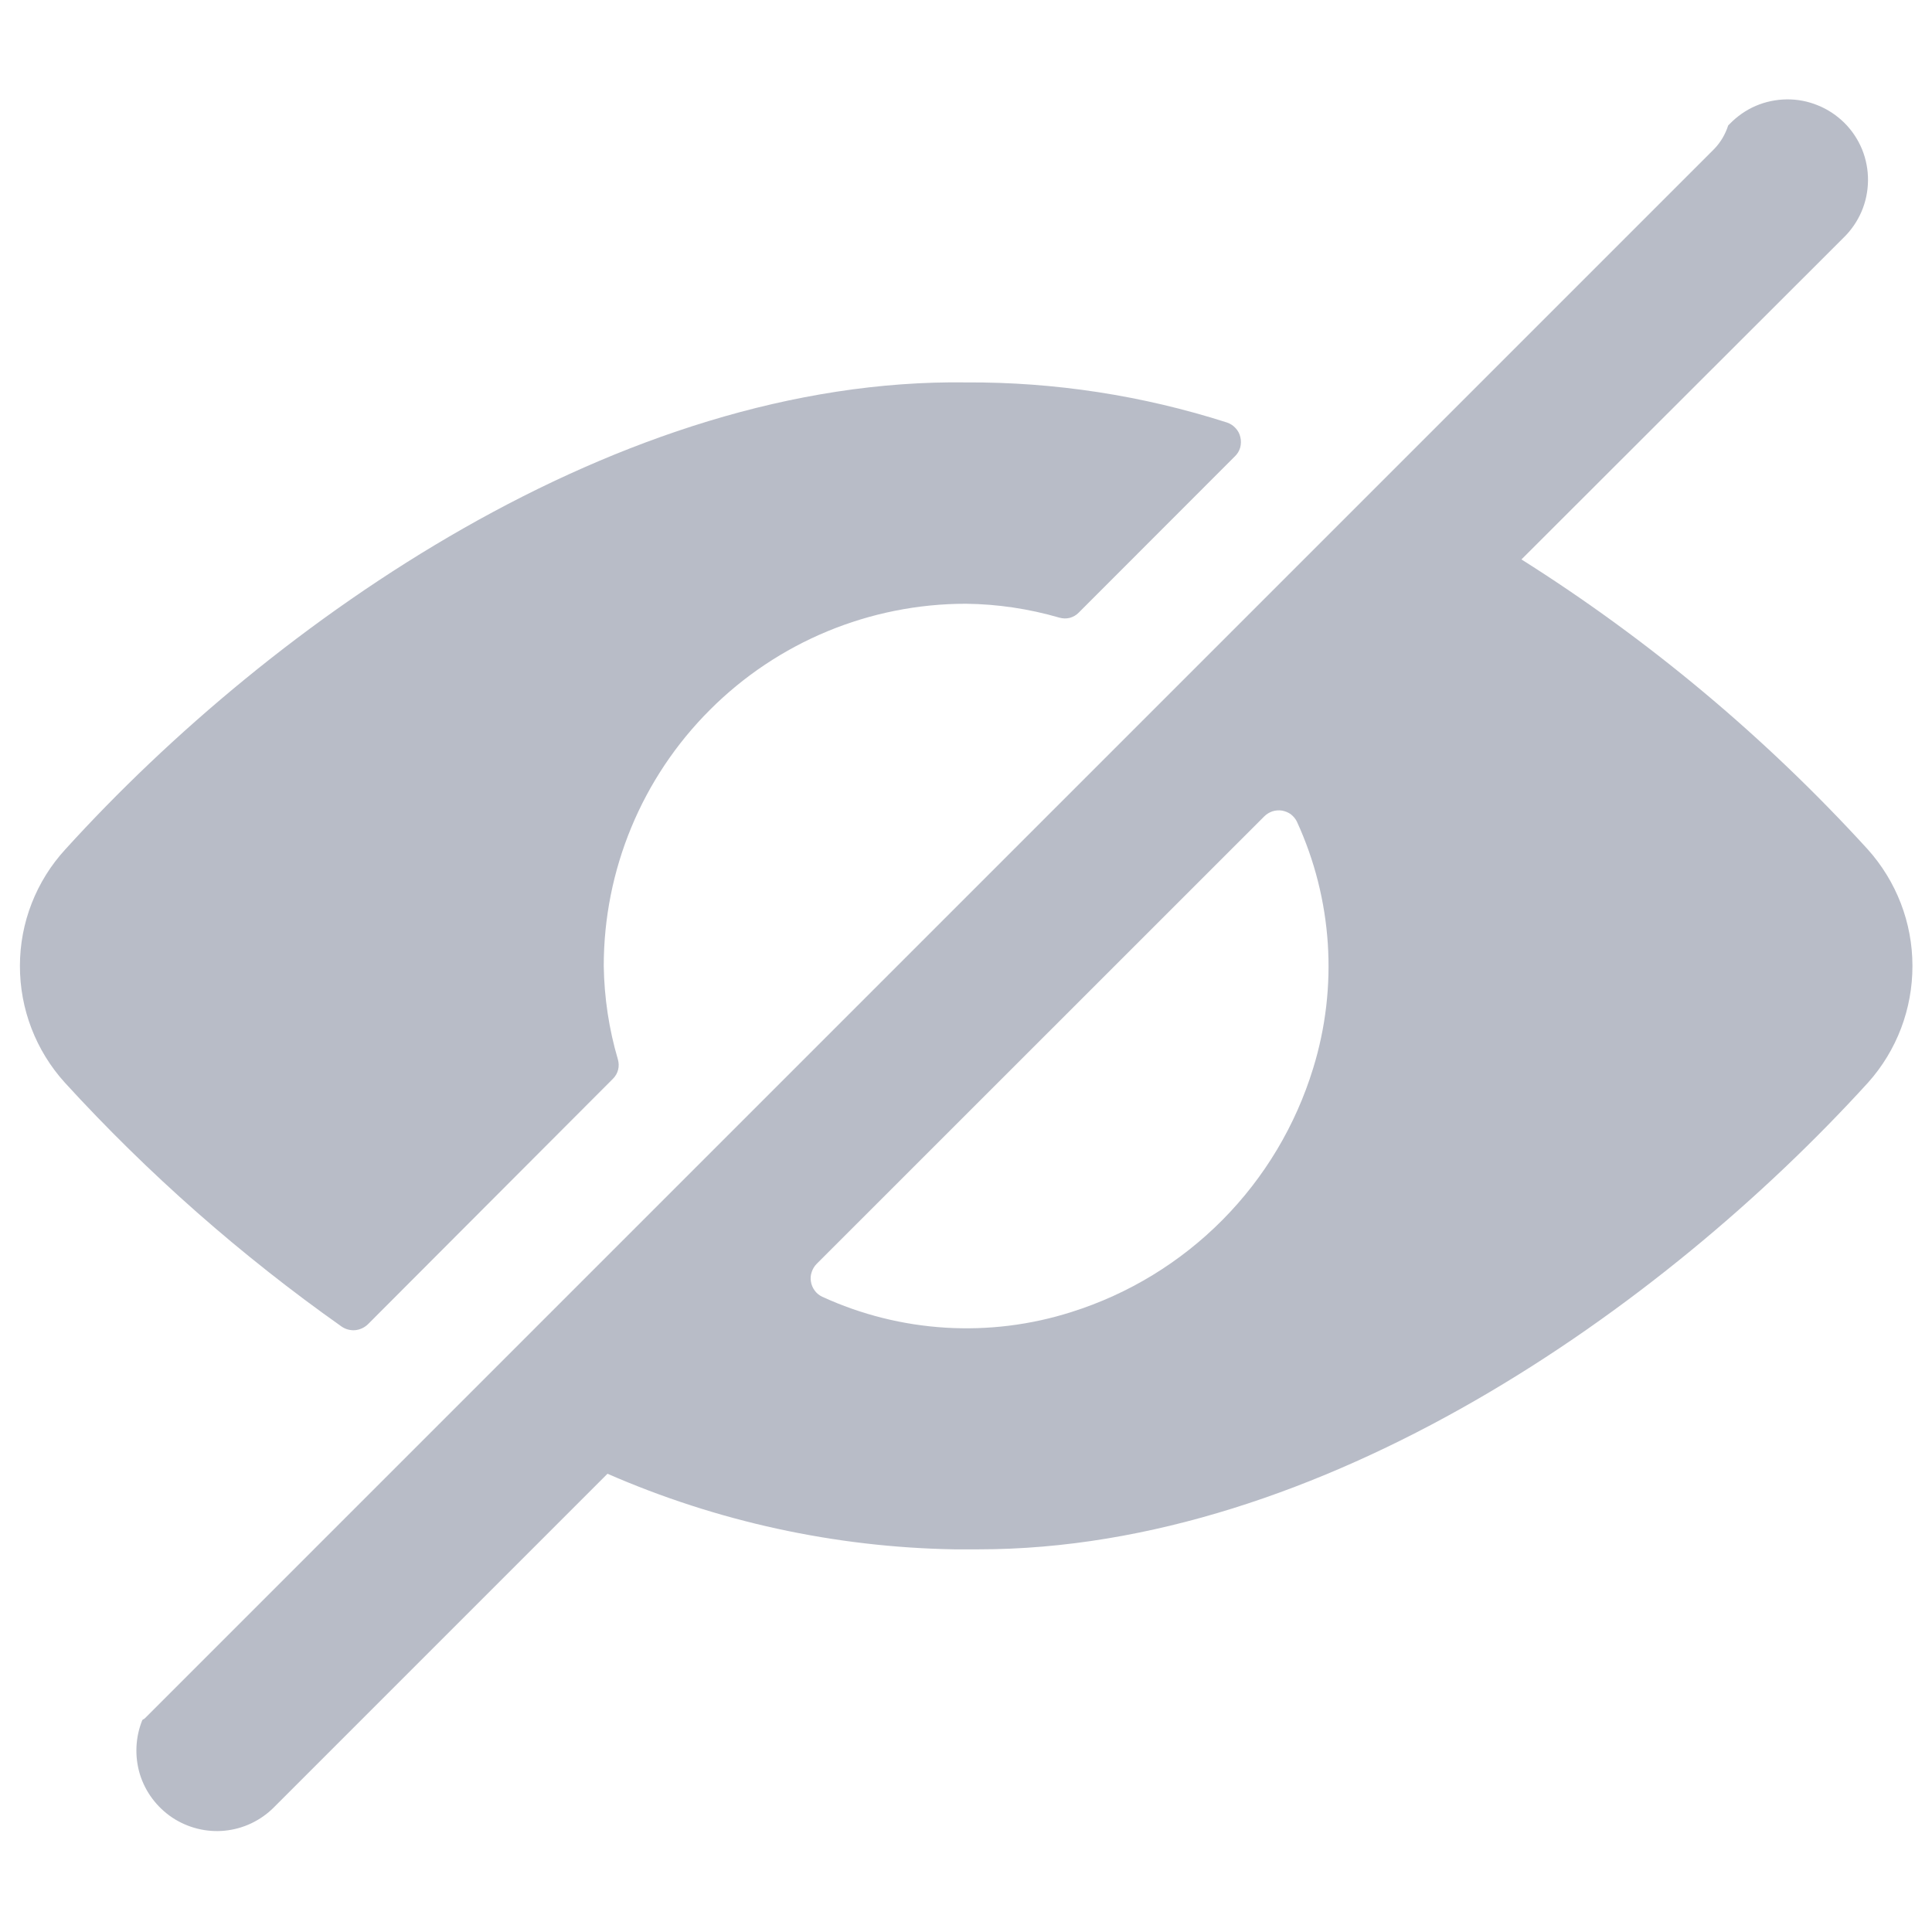
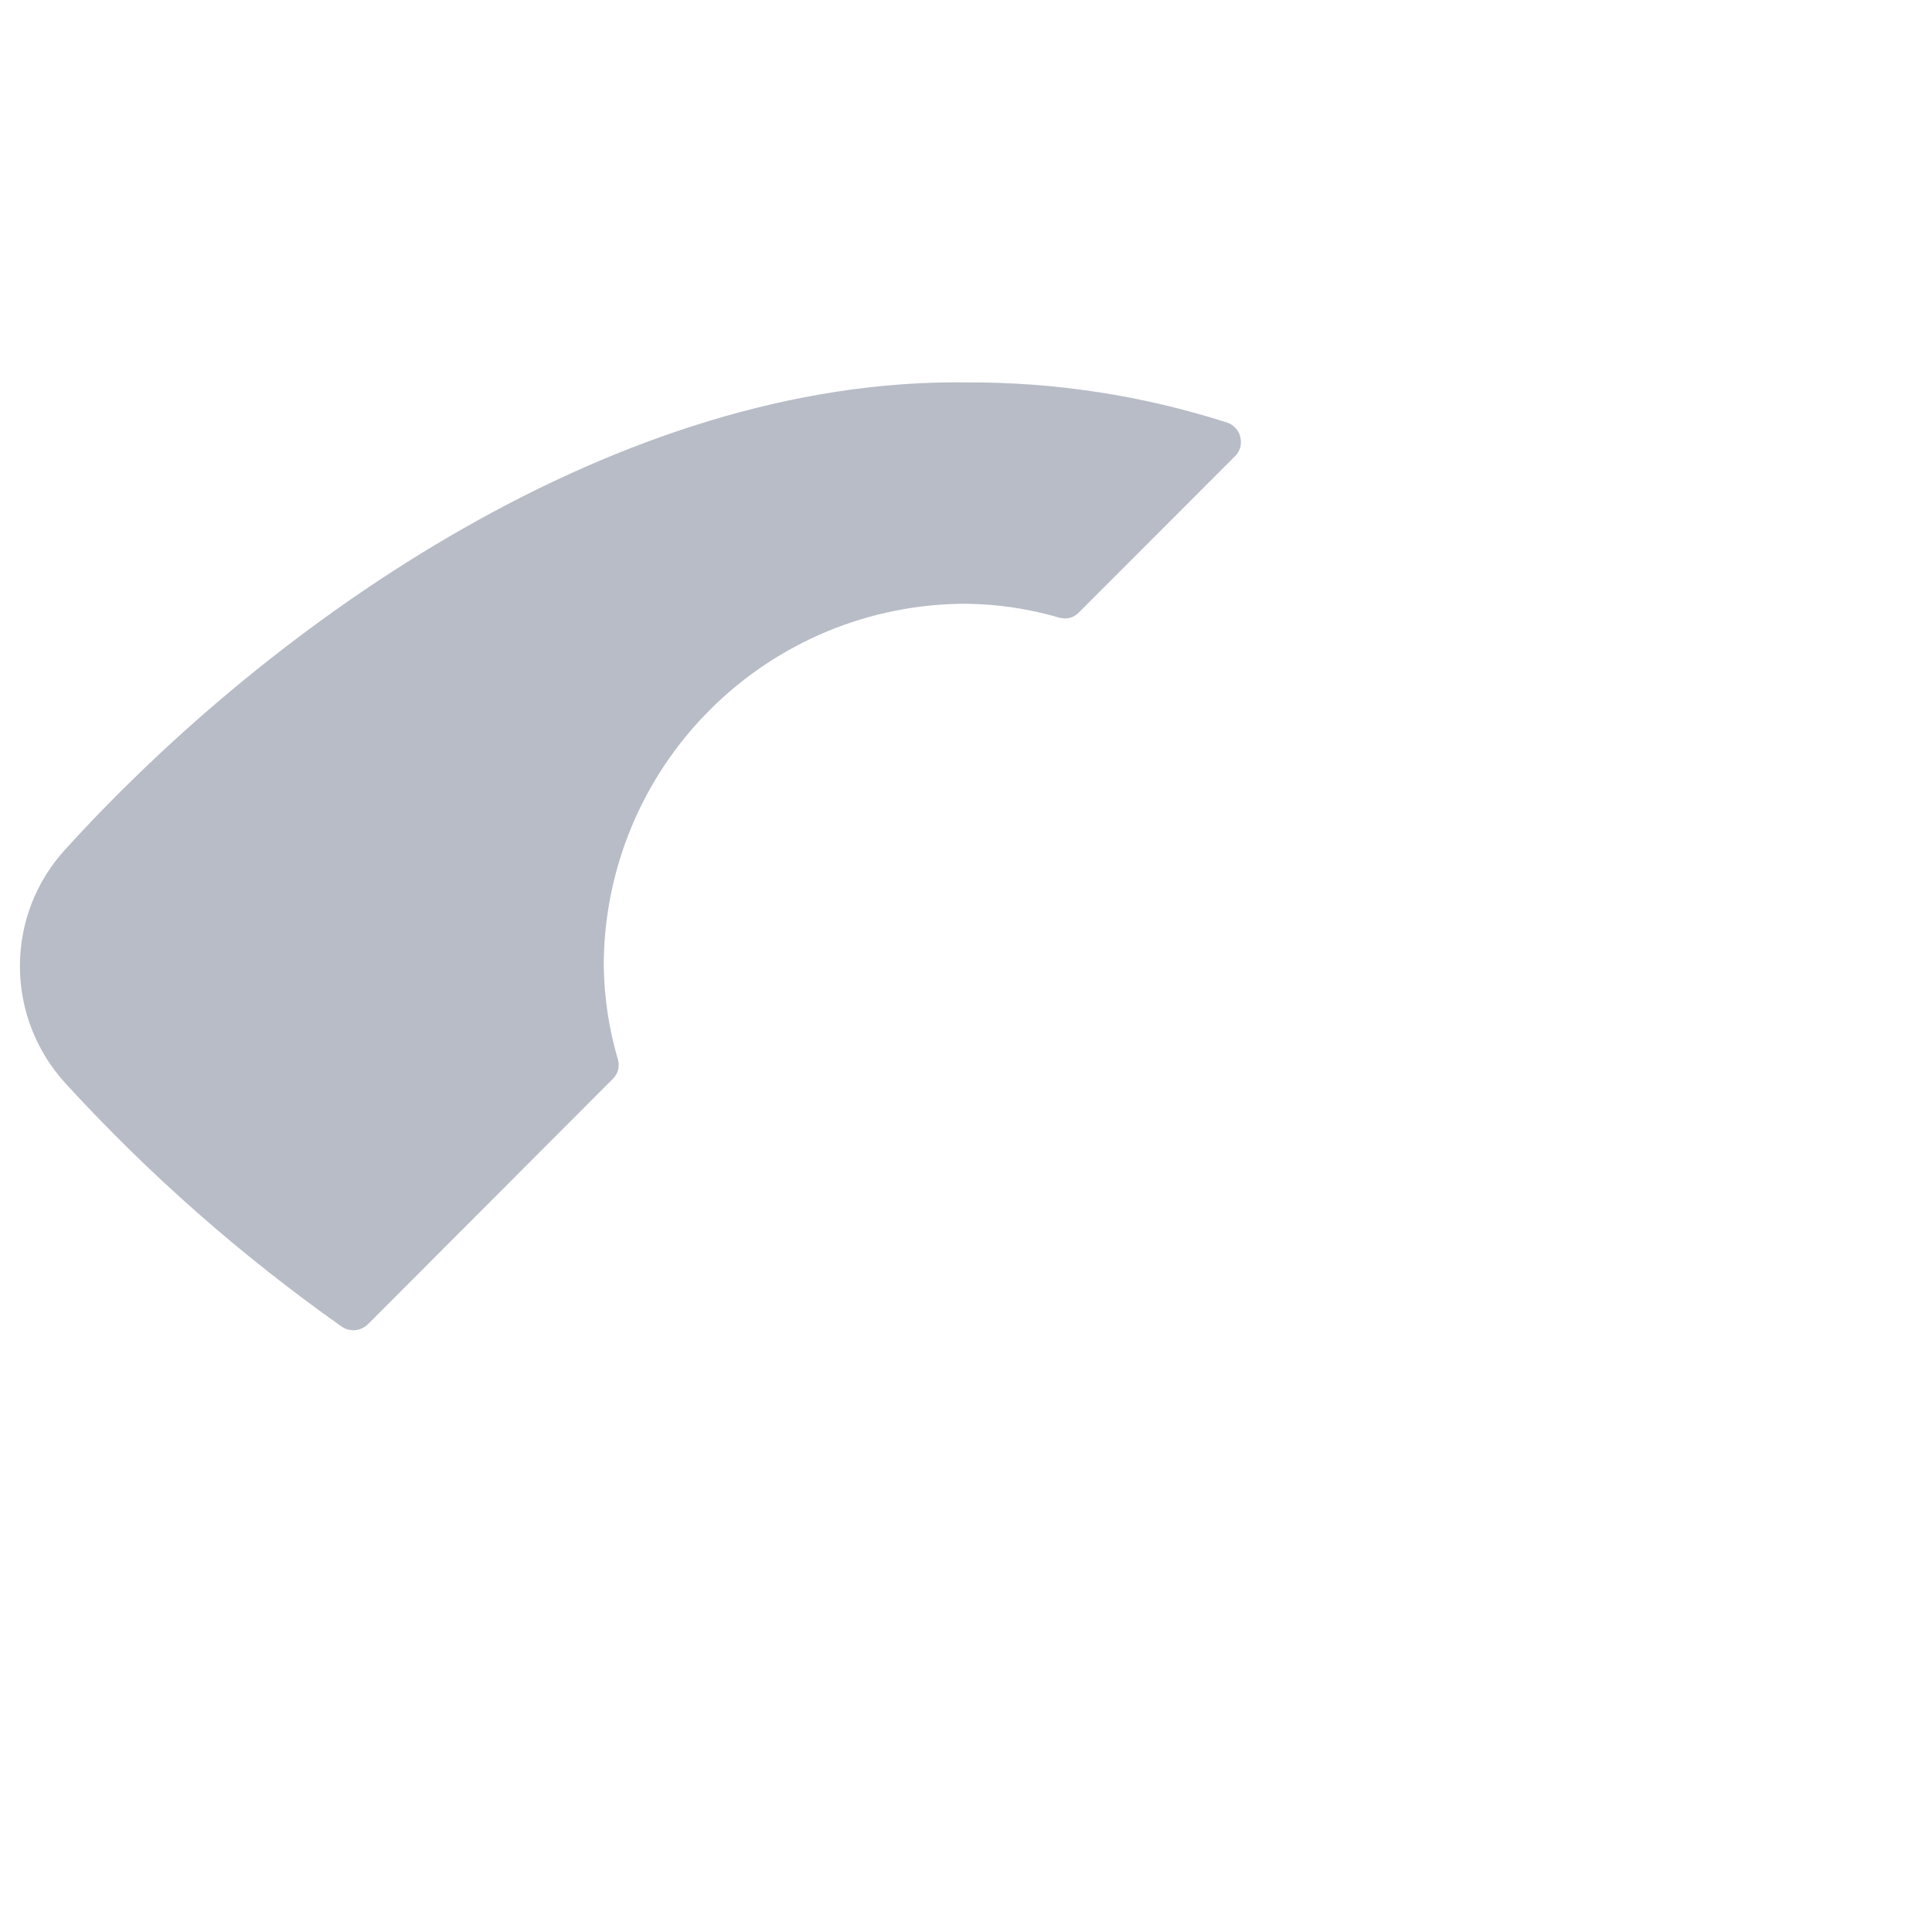
<svg xmlns="http://www.w3.org/2000/svg" width="16" height="16" viewBox="0 0 16 16" fill="none">
-   <path d="M15.467 7.033C14.623 6.108 13.659 5.301 12.6 4.633L15.267 1.969C15.33 1.908 15.381 1.834 15.416 1.753C15.451 1.672 15.469 1.584 15.47 1.496C15.471 1.407 15.454 1.319 15.421 1.237C15.387 1.155 15.338 1.081 15.275 1.018C15.212 0.956 15.138 0.906 15.056 0.873C14.974 0.839 14.886 0.822 14.798 0.823C14.709 0.824 14.622 0.842 14.54 0.877C14.459 0.912 14.386 0.963 14.324 1.027L14.312 1.039C14.289 1.111 14.25 1.178 14.197 1.233L1.197 14.233C1.191 14.237 1.185 14.239 1.179 14.244C1.121 14.386 1.114 14.545 1.158 14.692C1.203 14.839 1.298 14.966 1.426 15.052C1.554 15.137 1.708 15.176 1.861 15.161C2.014 15.146 2.158 15.078 2.267 14.969L5.031 12.205C5.938 12.601 6.914 12.814 7.904 12.831H8.104C10.941 12.831 13.763 10.842 15.471 8.965C15.709 8.699 15.839 8.354 15.838 7.998C15.838 7.641 15.705 7.298 15.467 7.033ZM10.875 8.847C10.73 9.32 10.473 9.751 10.124 10.103C9.776 10.454 9.347 10.716 8.875 10.865C8.195 11.082 7.458 11.037 6.809 10.739C6.784 10.727 6.763 10.71 6.747 10.688C6.731 10.666 6.72 10.641 6.716 10.615C6.711 10.588 6.713 10.561 6.722 10.535C6.73 10.51 6.744 10.486 6.763 10.467L10.47 6.761C10.489 6.742 10.512 6.728 10.538 6.719C10.563 6.711 10.591 6.709 10.617 6.713C10.644 6.718 10.669 6.728 10.691 6.744C10.712 6.761 10.73 6.782 10.741 6.806C11.035 7.447 11.083 8.173 10.875 8.847Z" fill="#737A91" fill-opacity="0.5" />
  <path d="M5.077 8.933C5.097 8.913 5.112 8.887 5.119 8.859C5.126 8.831 5.125 8.801 5.117 8.773C5.043 8.522 5.004 8.262 5 8C5 7.204 5.316 6.441 5.879 5.879C6.441 5.316 7.204 5 8 5C8.262 5.003 8.522 5.042 8.773 5.115C8.801 5.123 8.831 5.124 8.859 5.117C8.887 5.109 8.913 5.095 8.933 5.074L10.227 3.779C10.248 3.759 10.263 3.734 10.271 3.706C10.278 3.678 10.279 3.649 10.272 3.62C10.266 3.592 10.252 3.566 10.232 3.545C10.213 3.524 10.188 3.508 10.161 3.499C9.462 3.275 8.733 3.163 8 3.167C5.133 3.128 2.267 5.133 0.542 7.033C0.3 7.296 0.165 7.641 0.165 7.998C0.164 8.356 0.297 8.701 0.537 8.966C1.226 9.72 1.995 10.397 2.829 10.986C2.862 11.009 2.902 11.019 2.941 11.016C2.981 11.012 3.018 10.995 3.047 10.967L5.077 8.933Z" fill="#737A91" fill-opacity="0.5" />
</svg>